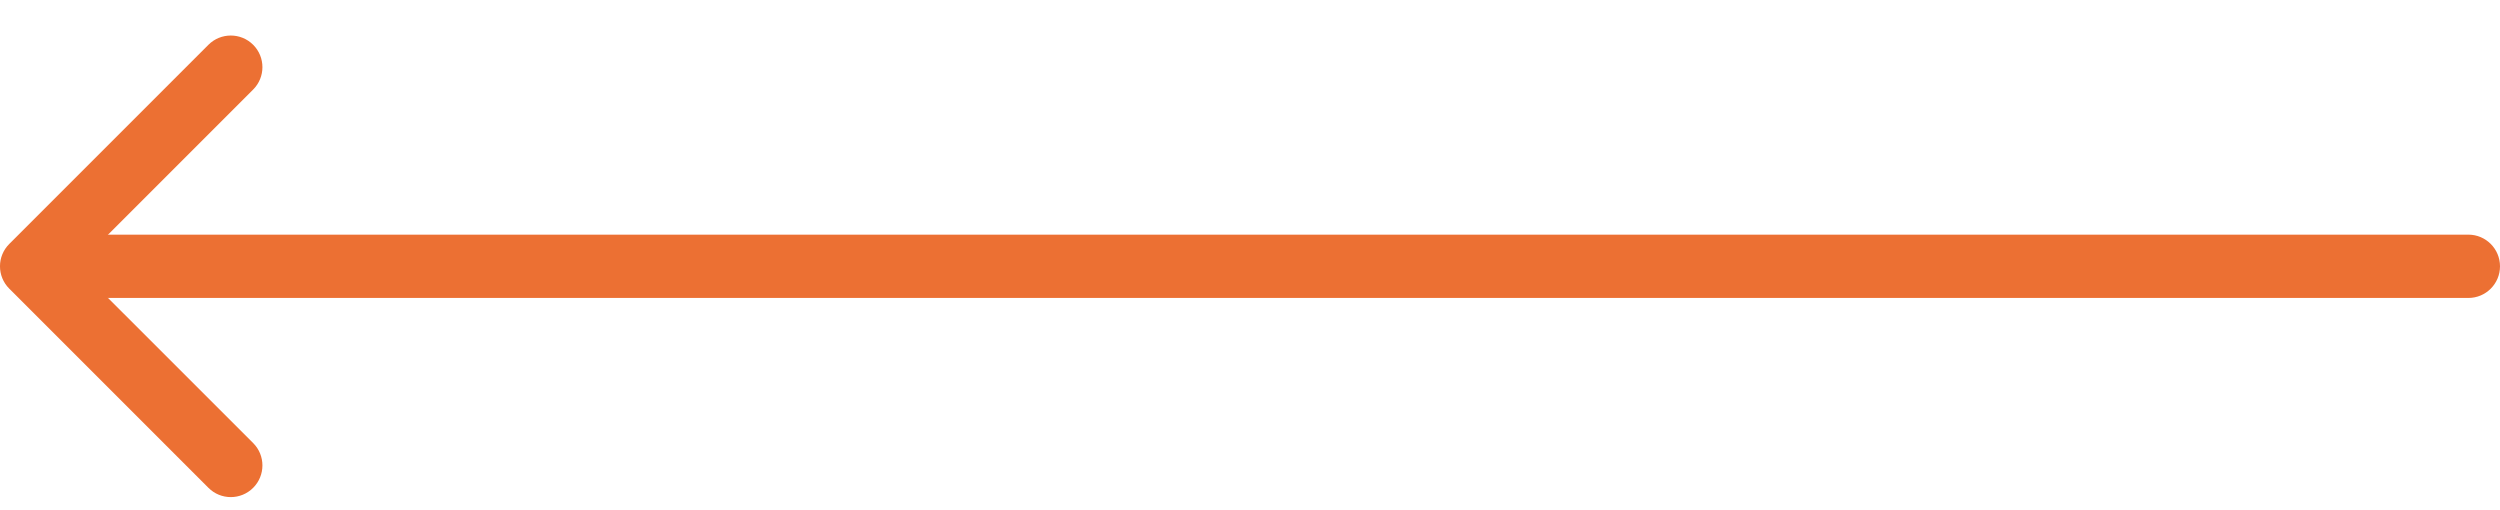
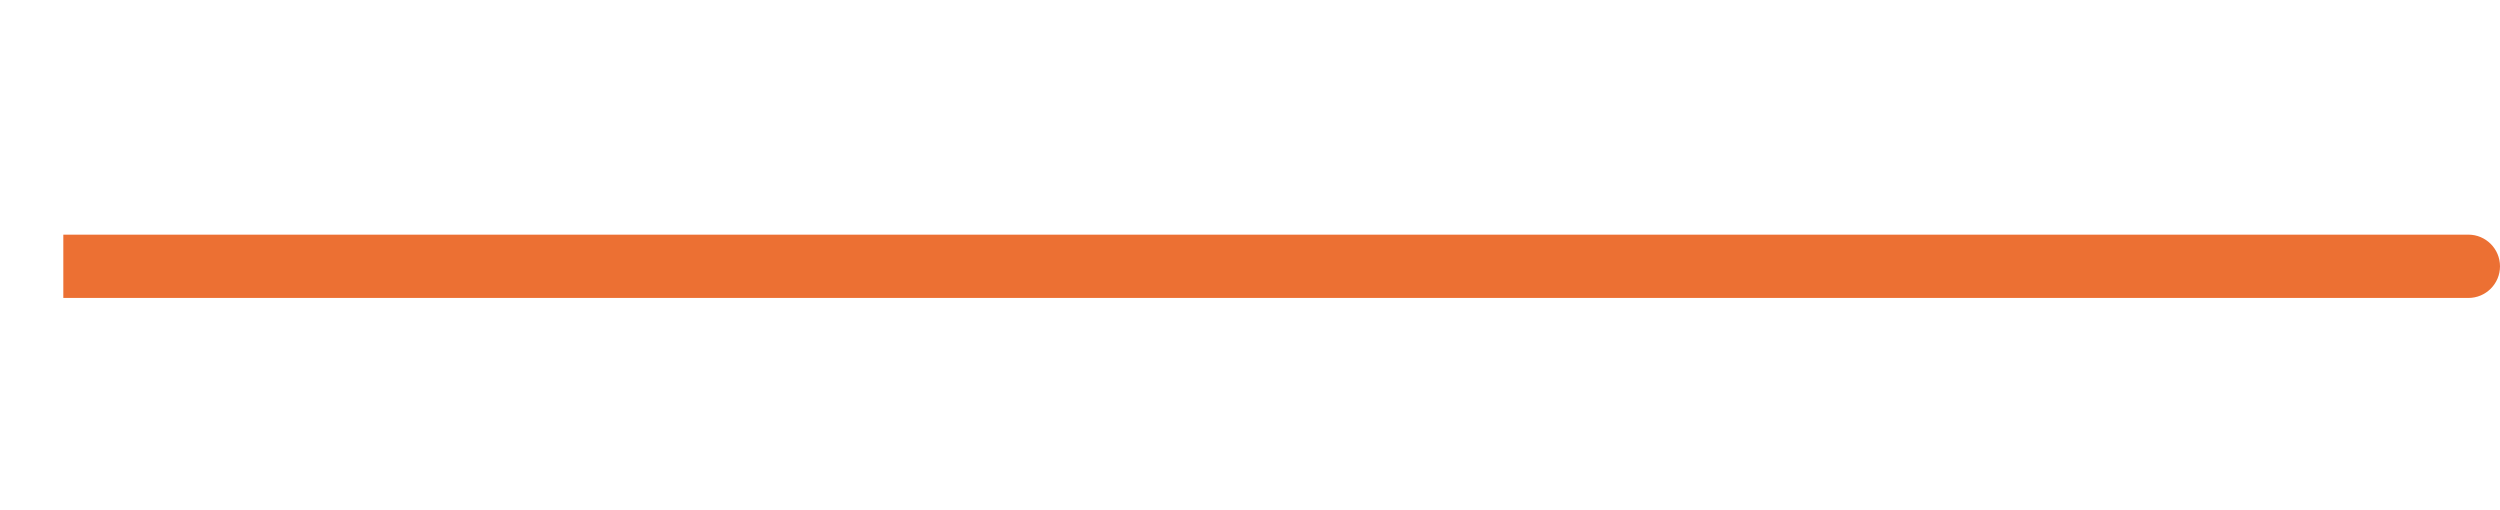
<svg xmlns="http://www.w3.org/2000/svg" width="49" height="10" viewBox="0 0 49 10" fill="none">
  <path fill-rule="evenodd" clip-rule="evenodd" d="M1.241 4.599L48.38 4.599C48.722 4.599 49 4.877 49 5.22C49 5.562 48.722 5.84 48.38 5.84L1.241 5.84L1.241 4.599Z" fill="#EC7033" />
-   <path fill-rule="evenodd" clip-rule="evenodd" d="M1.497 5.22L4.962 8.684C5.204 8.926 5.204 9.319 4.962 9.561C4.72 9.804 4.327 9.804 4.085 9.561L0.182 5.658C-0.061 5.416 -0.061 5.023 0.182 4.781L4.085 0.878C4.327 0.636 4.72 0.636 4.962 0.878C5.204 1.12 5.204 1.513 4.962 1.755L1.497 5.22Z" fill="#EC7033" />
</svg>